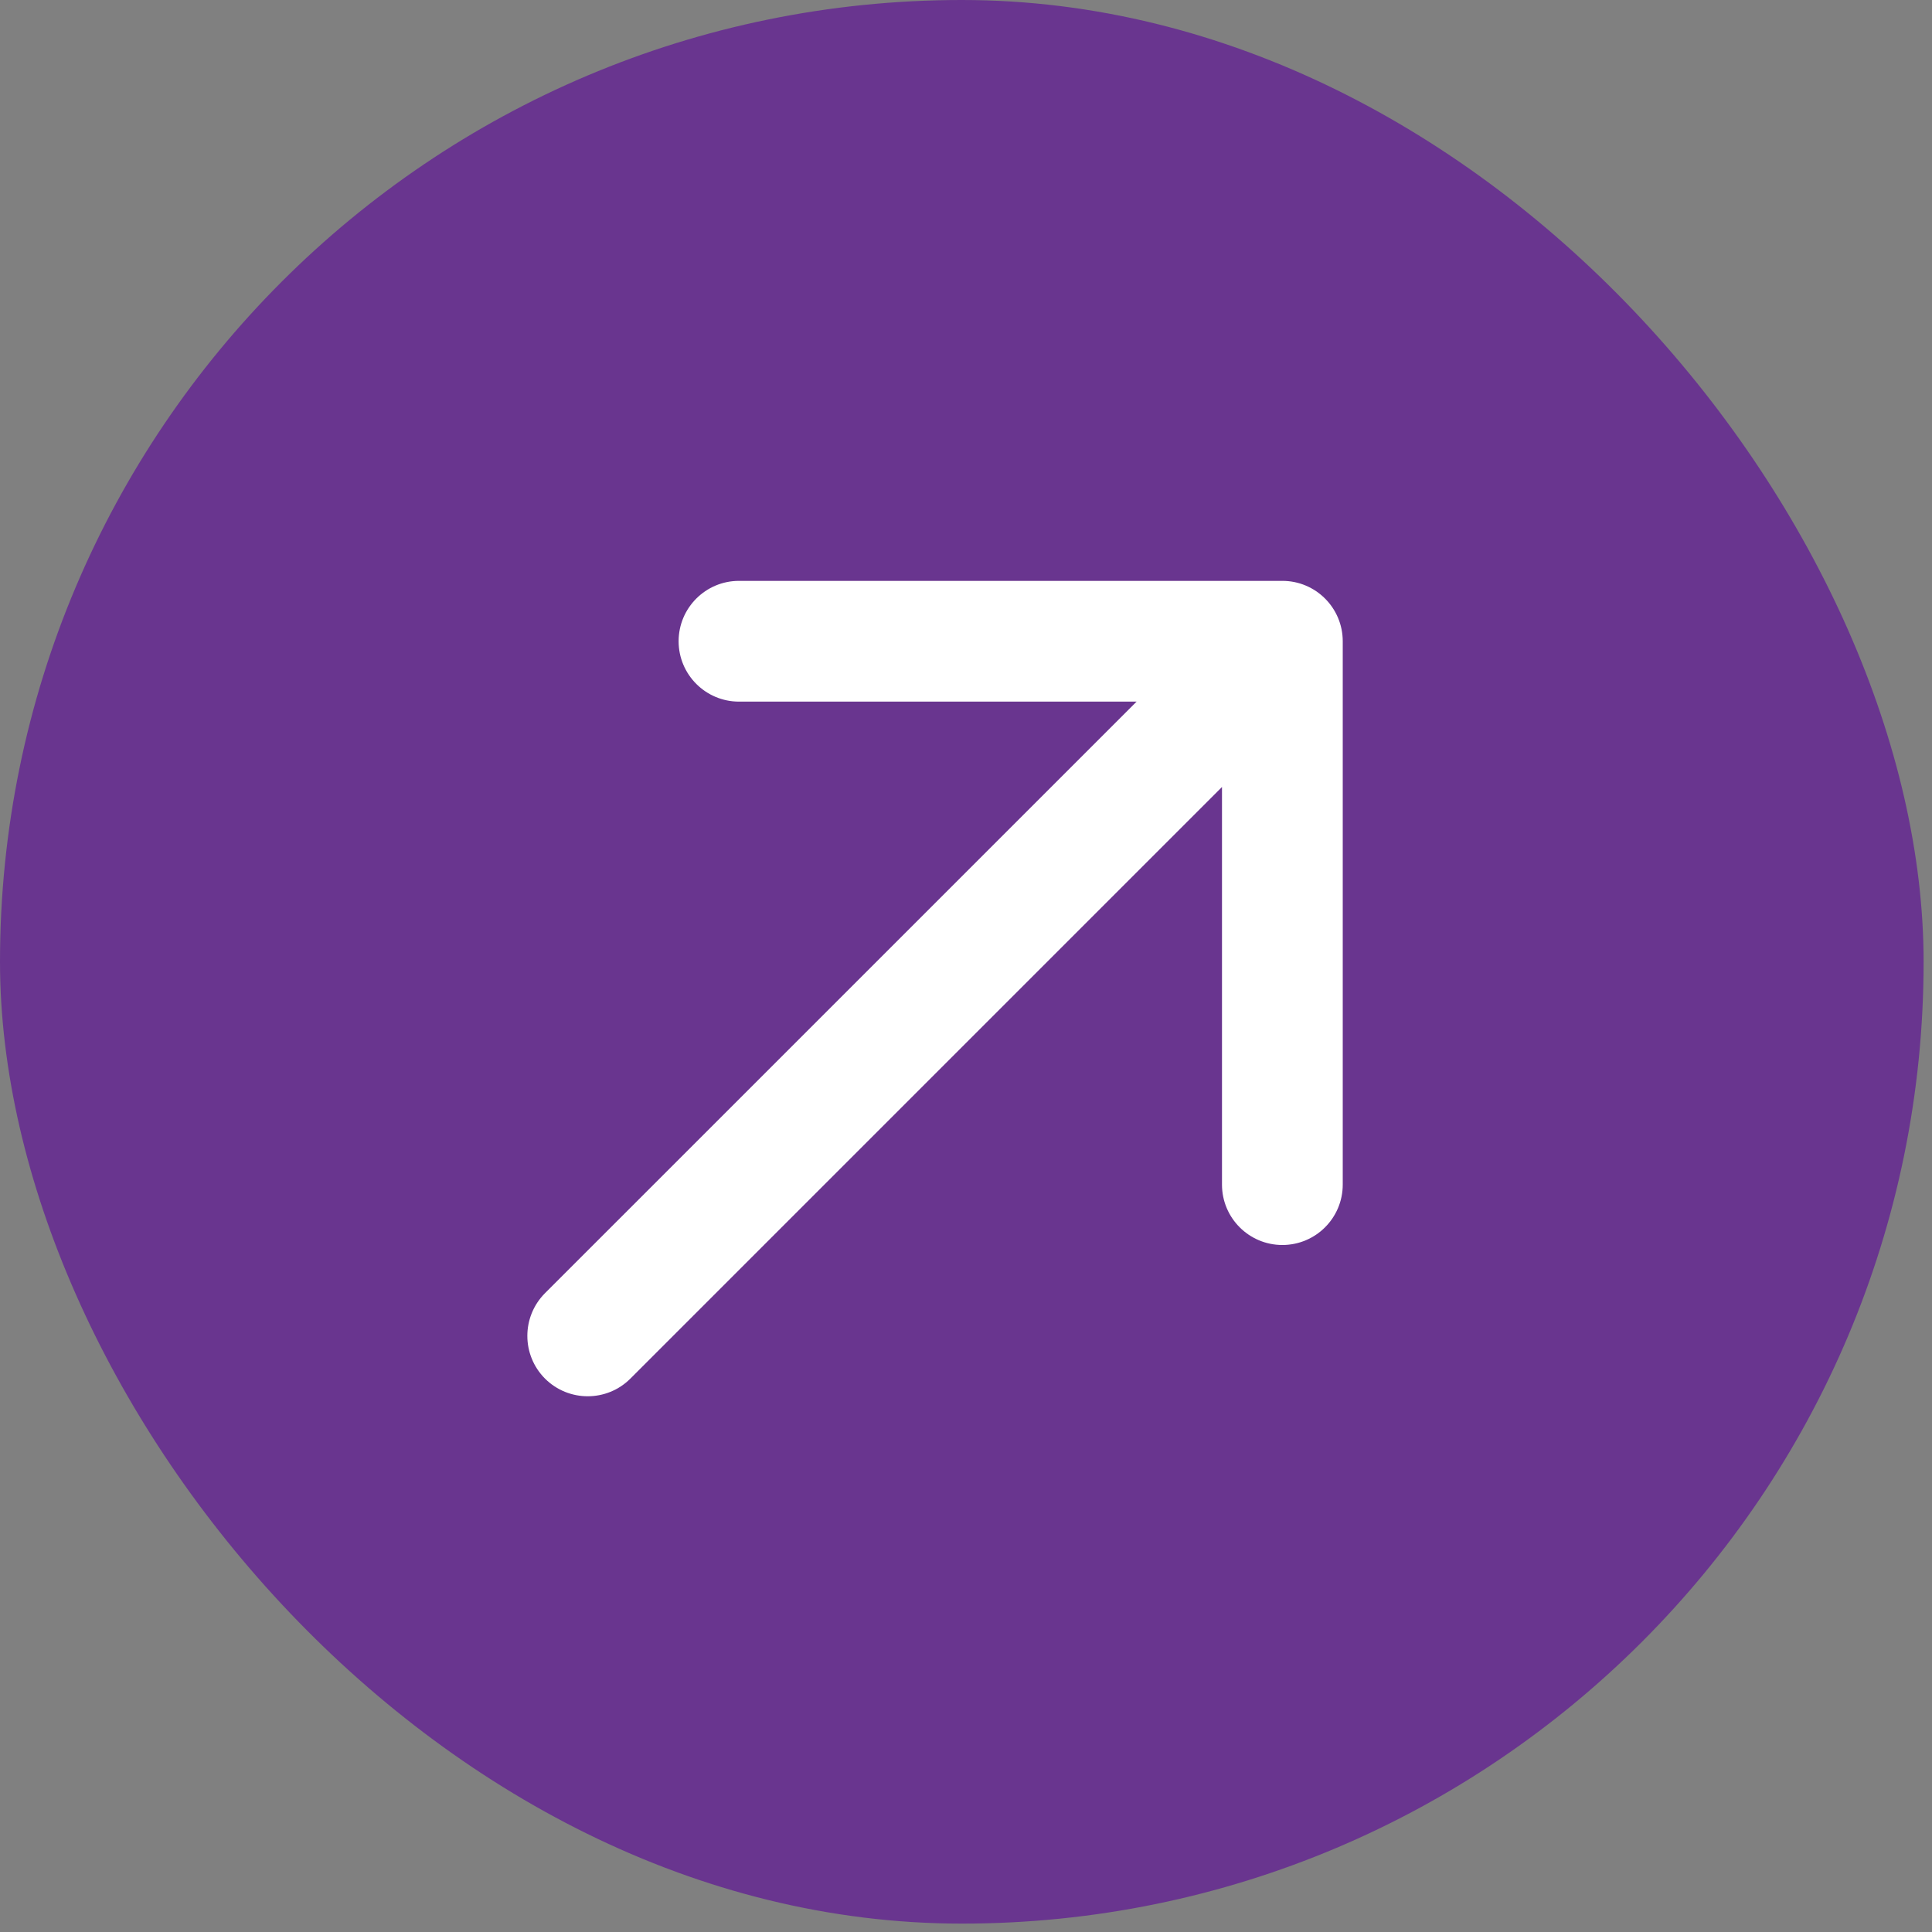
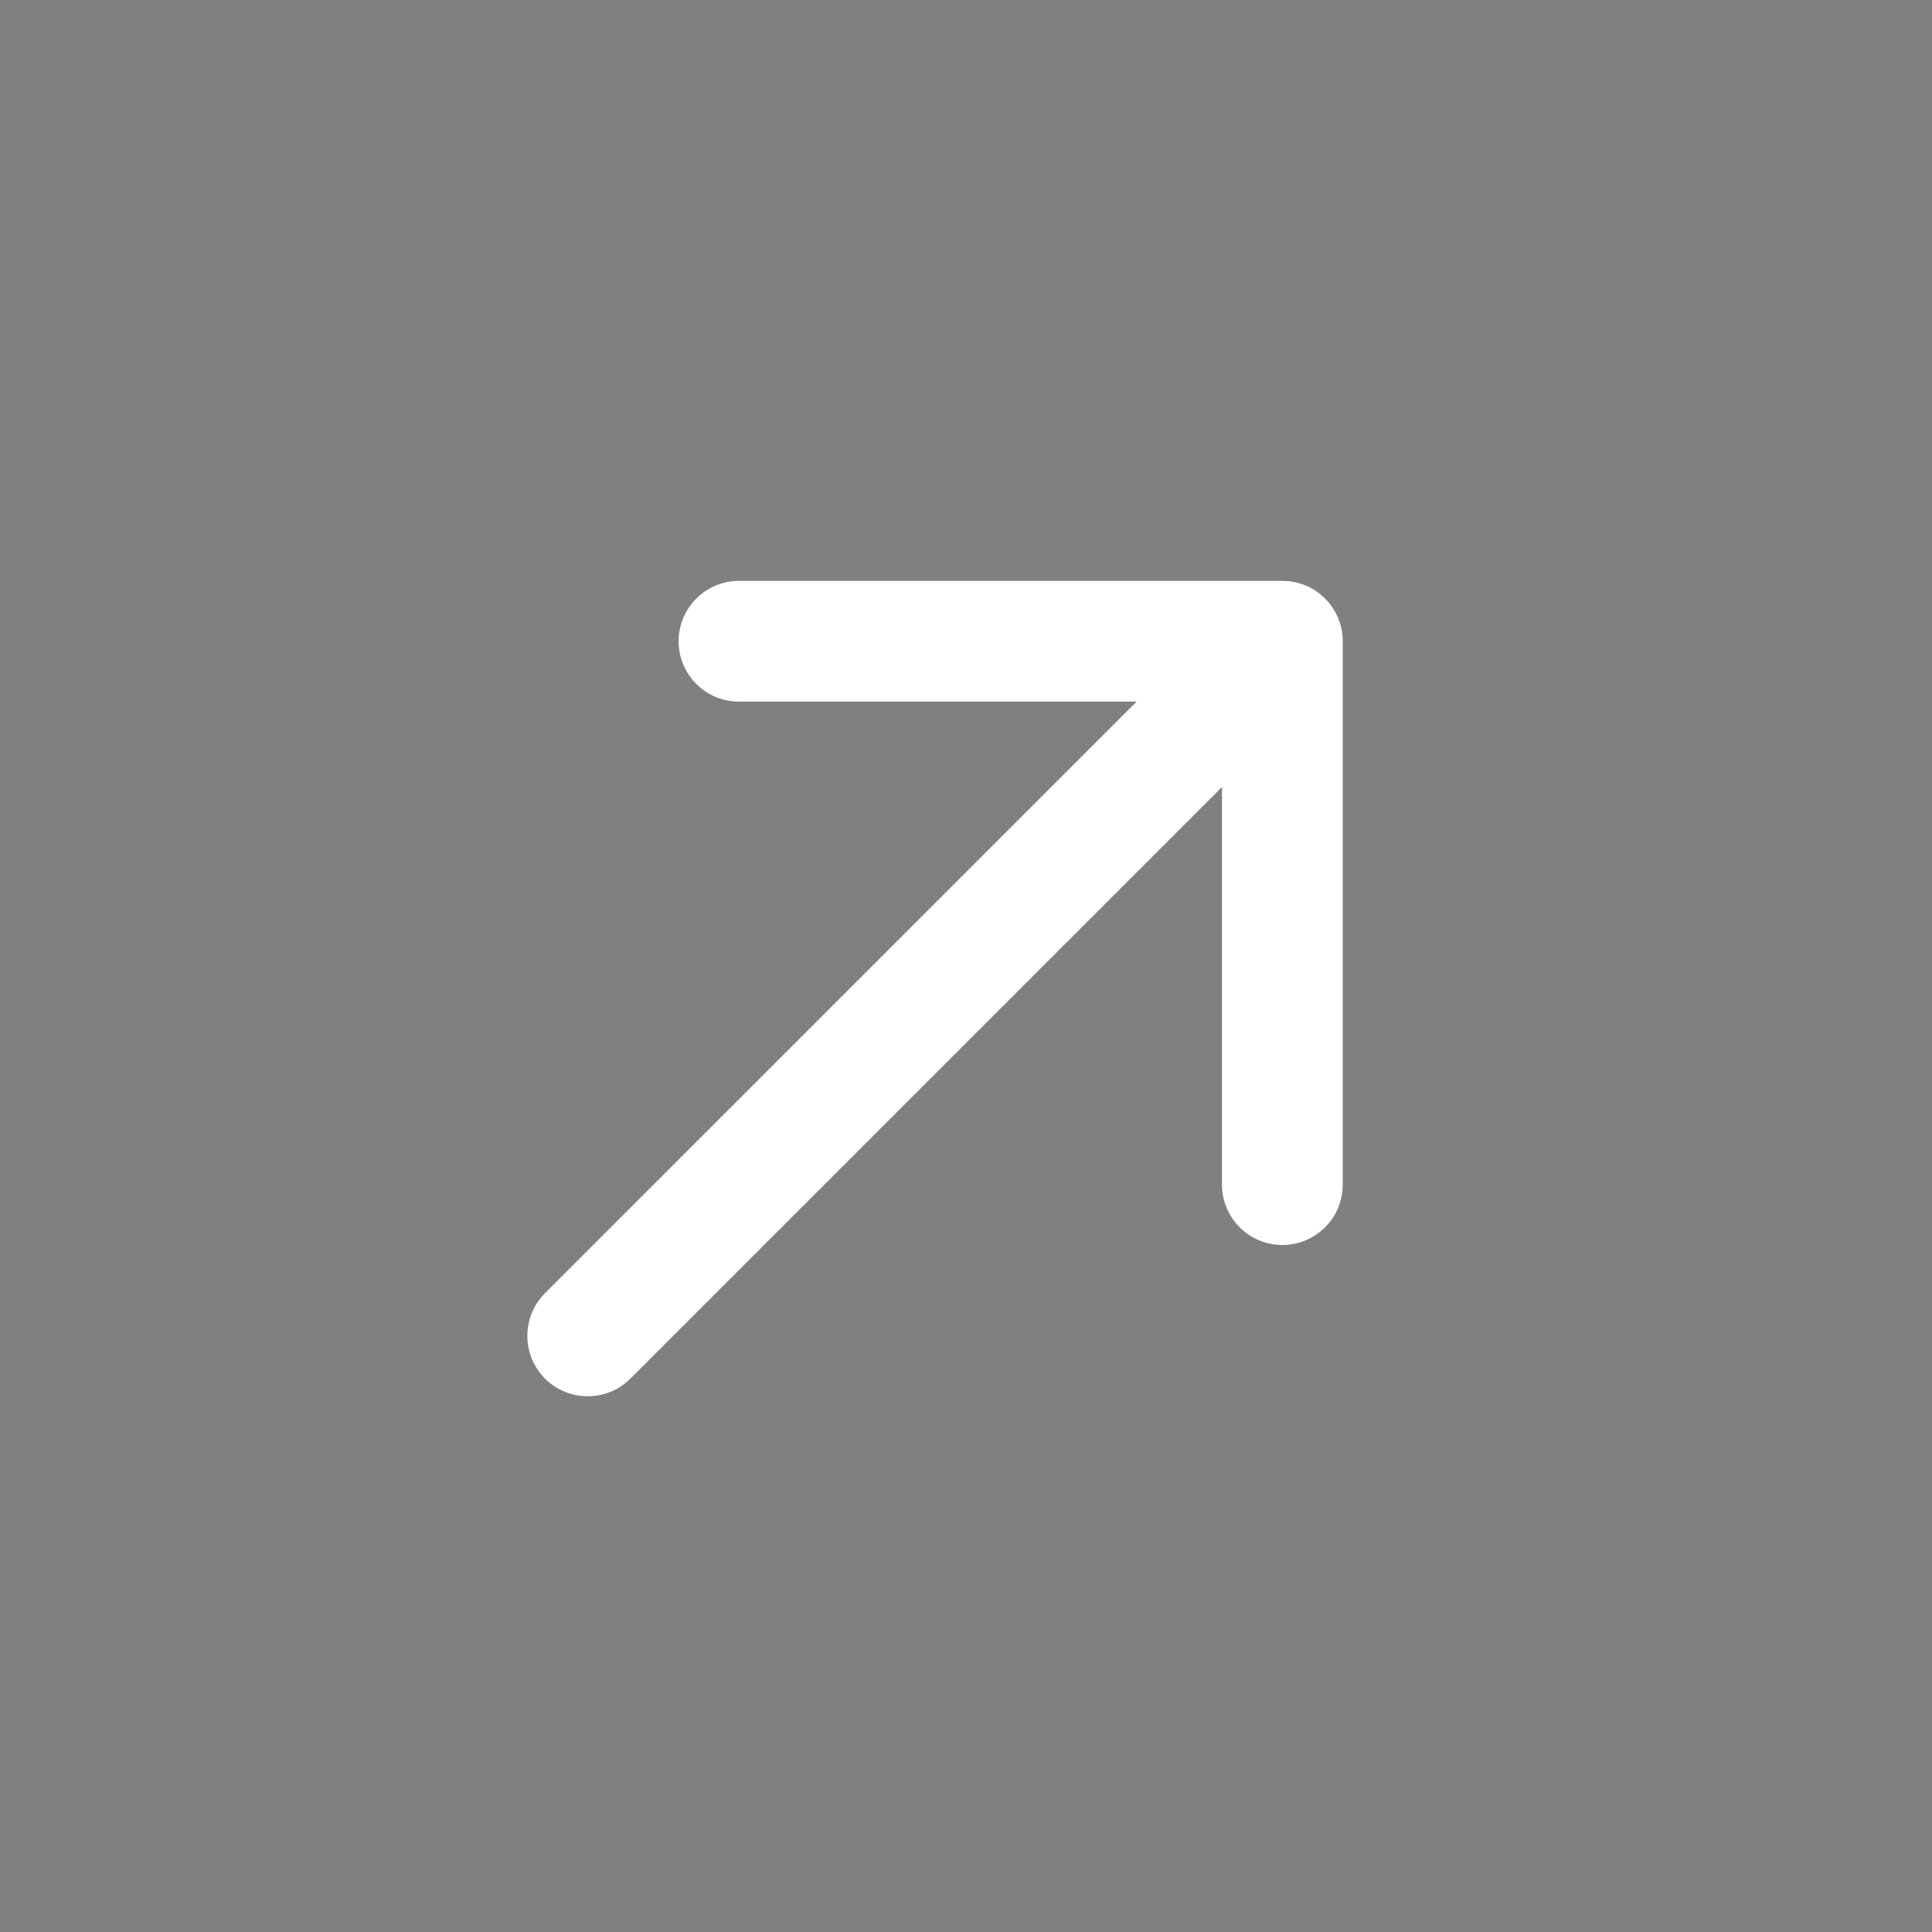
<svg xmlns="http://www.w3.org/2000/svg" width="32" height="32" viewBox="0 0 32 32" fill="none">
  <rect x="0" y="0" width="32" height="32" fill="#808080" stroke="none" />
-   <rect width="31.861" height="31.861" rx="15.931" fill="#69358F" />
  <path d="M9.027 21.419C8.637 21.81 8.637 22.443 9.027 22.834C9.418 23.224 10.051 23.224 10.441 22.834L9.027 21.419ZM22.24 10.621C22.24 10.069 21.792 9.621 21.24 9.621H12.24C11.688 9.621 11.24 10.069 11.24 10.621C11.24 11.173 11.688 11.621 12.24 11.621H20.24V19.621C20.24 20.173 20.688 20.621 21.24 20.621C21.792 20.621 22.24 20.173 22.24 19.621V10.621ZM10.441 22.834L21.947 11.328L20.533 9.914L9.027 21.419L10.441 22.834Z" fill="white" />
</svg>